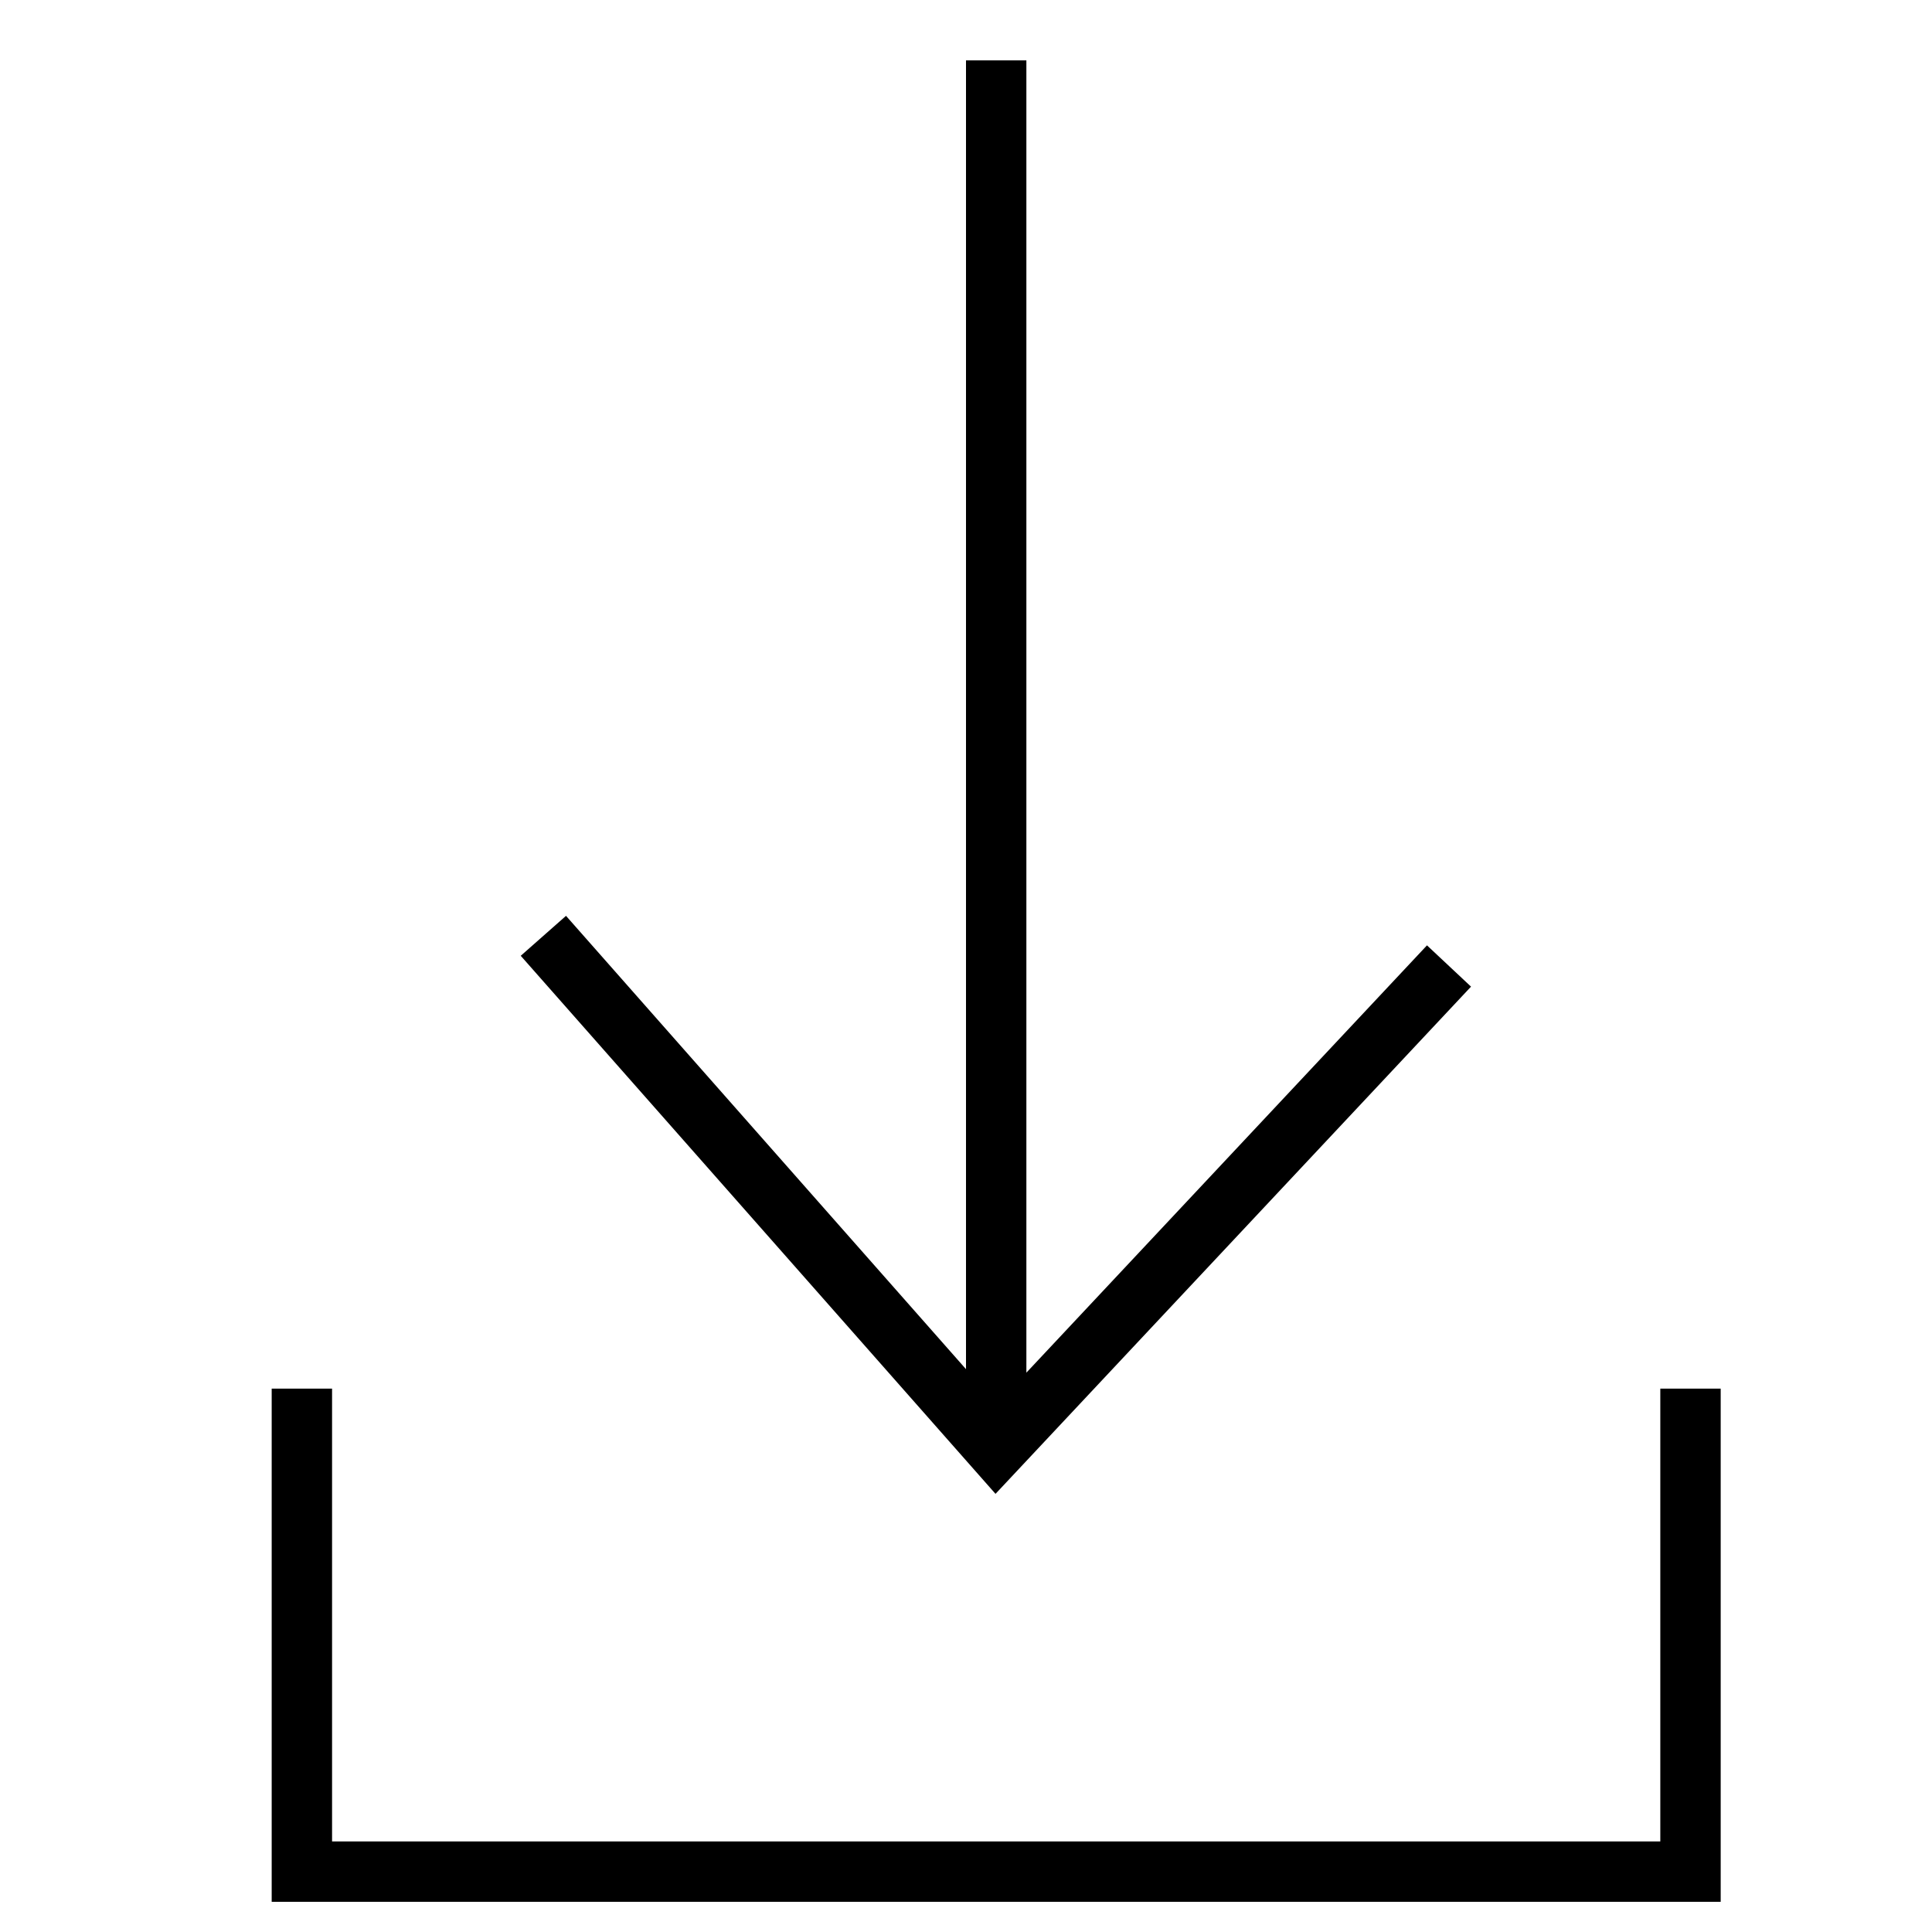
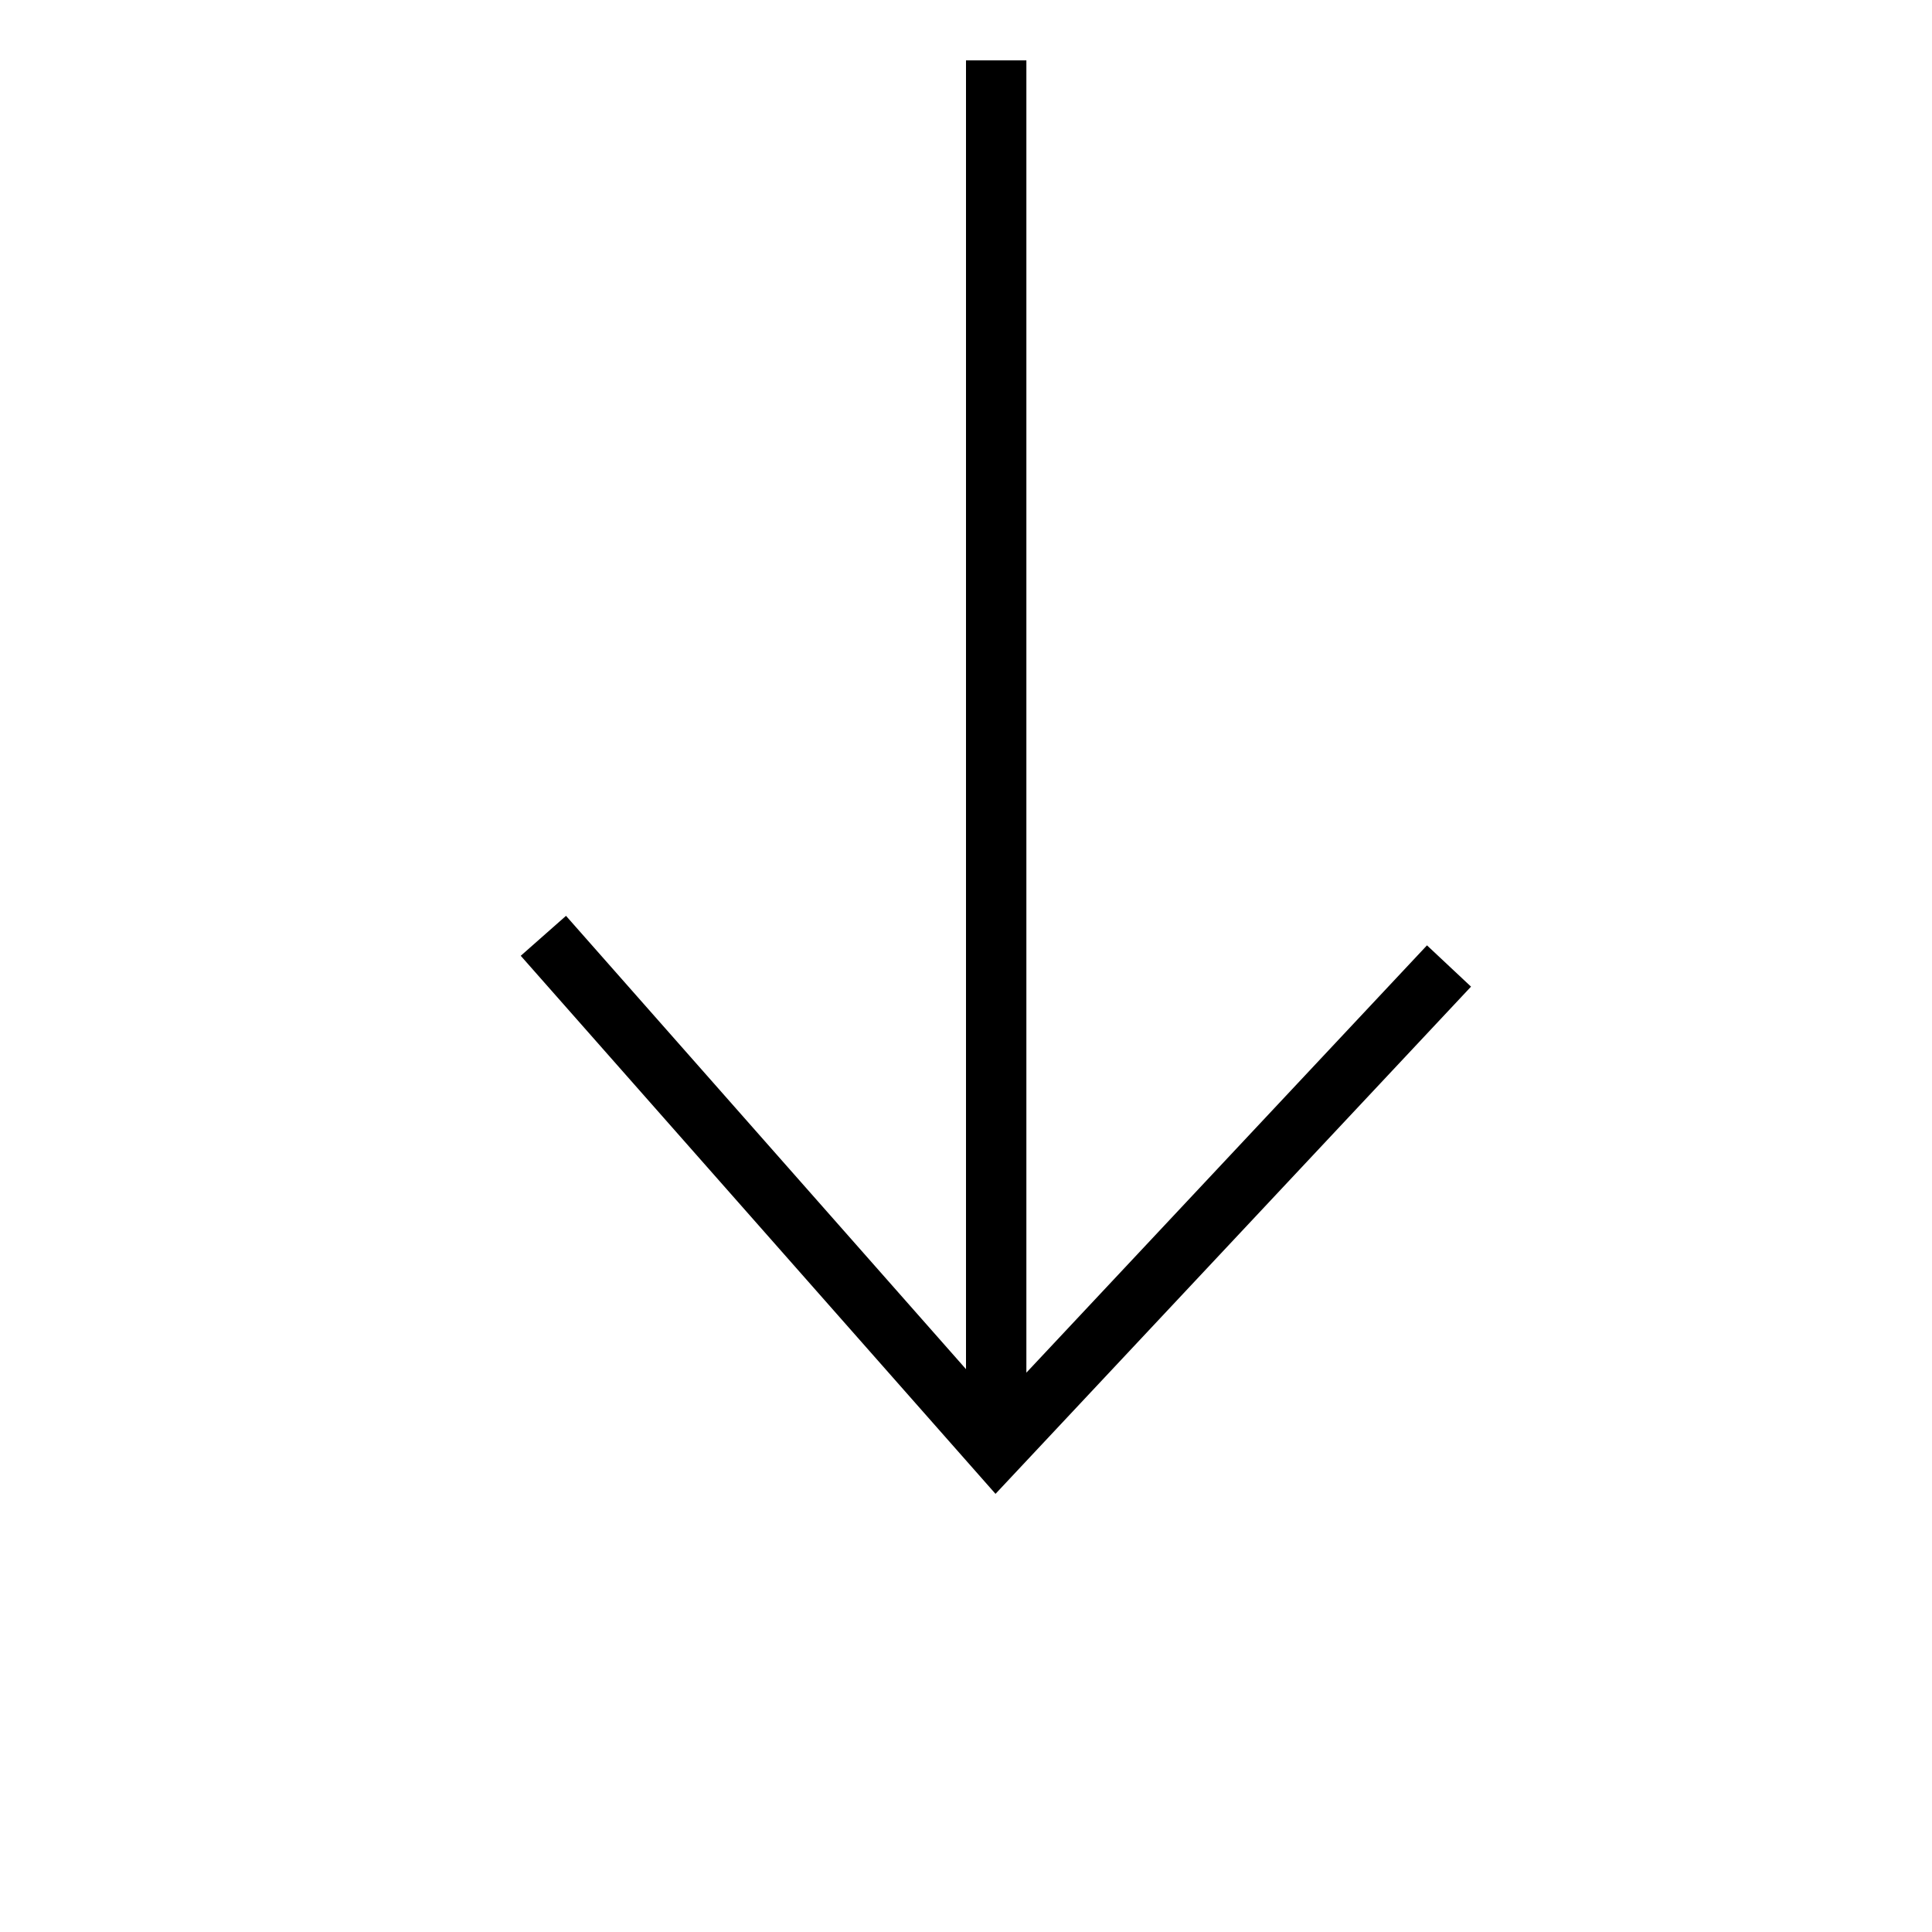
<svg xmlns="http://www.w3.org/2000/svg" viewBox="0 0 64 64" aria-labelledby="title" aria-describedby="desc" role="img">
  <title>Download</title>
  <desc>A line styled icon from Orion Icon Library.</desc>
  <path data-name="layer2" fill="none" stroke="#000000" stroke-miterlimit="10" stroke-width="2" d="M33 2v46M18 31l15 17 15-16" stroke-linejoin="miter" stroke-linecap="butt" />
-   <path data-name="layer1" fill="none" stroke="#000000" stroke-miterlimit="10" stroke-width="2" d="M10 46v16h46V46" stroke-linejoin="miter" stroke-linecap="butt" />
</svg>